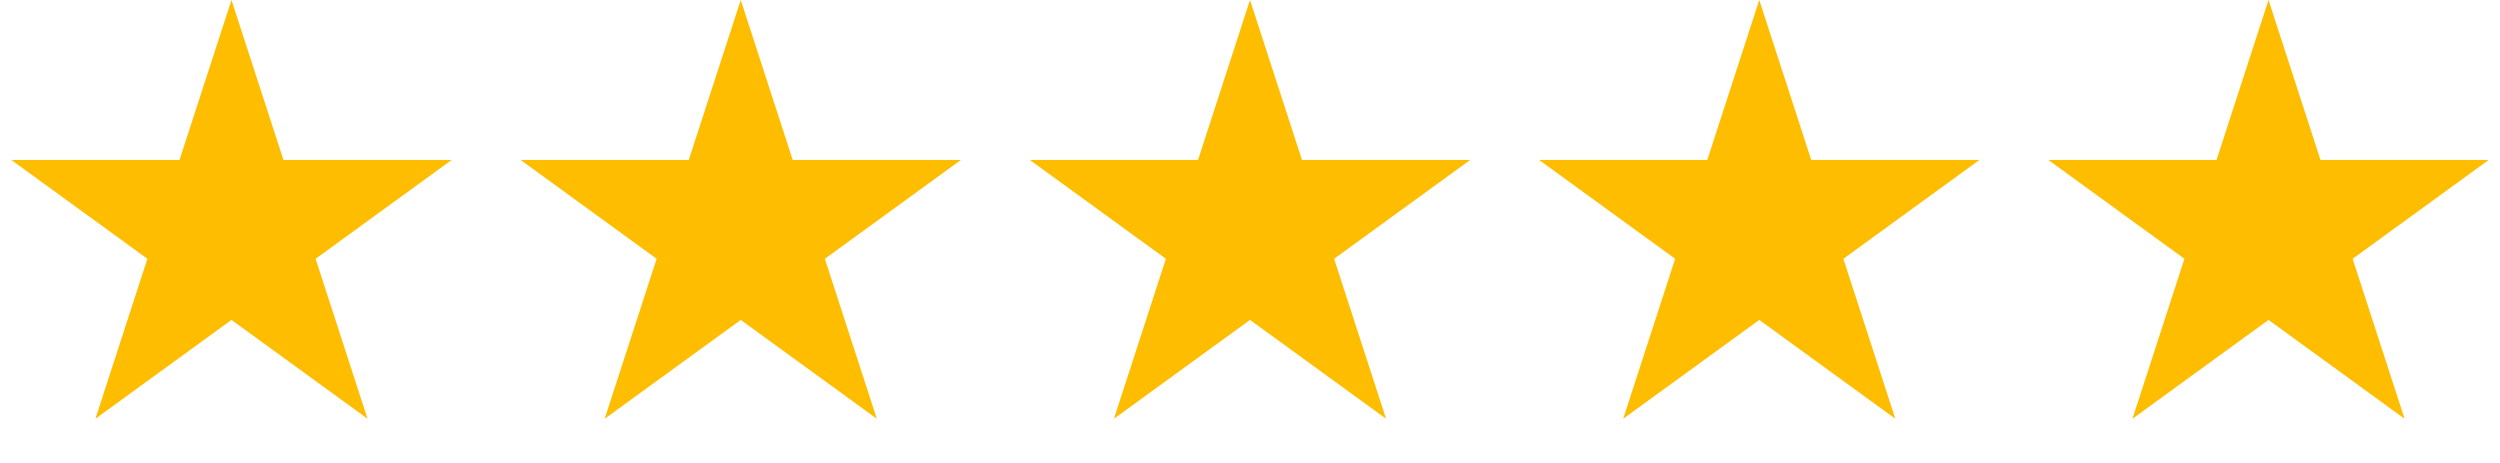
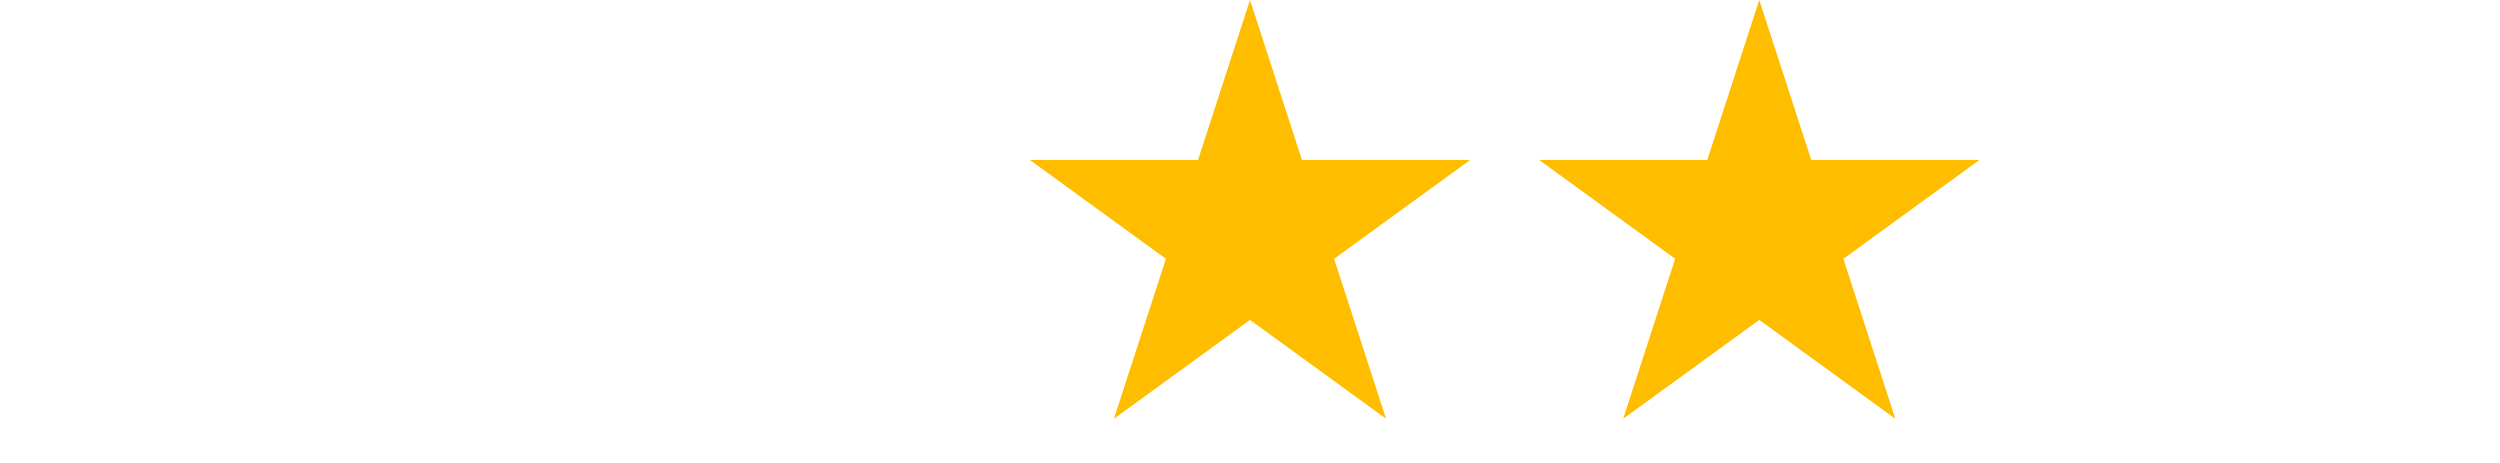
<svg xmlns="http://www.w3.org/2000/svg" width="108" height="20" viewBox="0 0 108 20" fill="none">
-   <path d="M10 0L12.245 6.91H19.511L13.633 11.18L15.878 18.09L10 13.82L4.122 18.09L6.367 11.18L0.489 6.91H7.755L10 0Z" fill="#FFBD00" />
-   <path d="M32 0L34.245 6.91H41.511L35.633 11.18L37.878 18.09L32 13.82L26.122 18.09L28.367 11.18L22.489 6.91H29.755L32 0Z" fill="#FFBD00" />
  <path d="M54 0L56.245 6.91H63.511L57.633 11.18L59.878 18.09L54 13.82L48.122 18.09L50.367 11.18L44.489 6.91H51.755L54 0Z" fill="#FFBD00" />
  <path d="M76 0L78.245 6.91H85.511L79.633 11.18L81.878 18.09L76 13.82L70.122 18.09L72.367 11.18L66.489 6.91H73.755L76 0Z" fill="#FFBD00" />
-   <path d="M98 0L100.245 6.91H107.511L101.633 11.18L103.878 18.09L98 13.82L92.122 18.09L94.367 11.18L88.489 6.91H95.755L98 0Z" fill="#FFBD00" />
</svg>